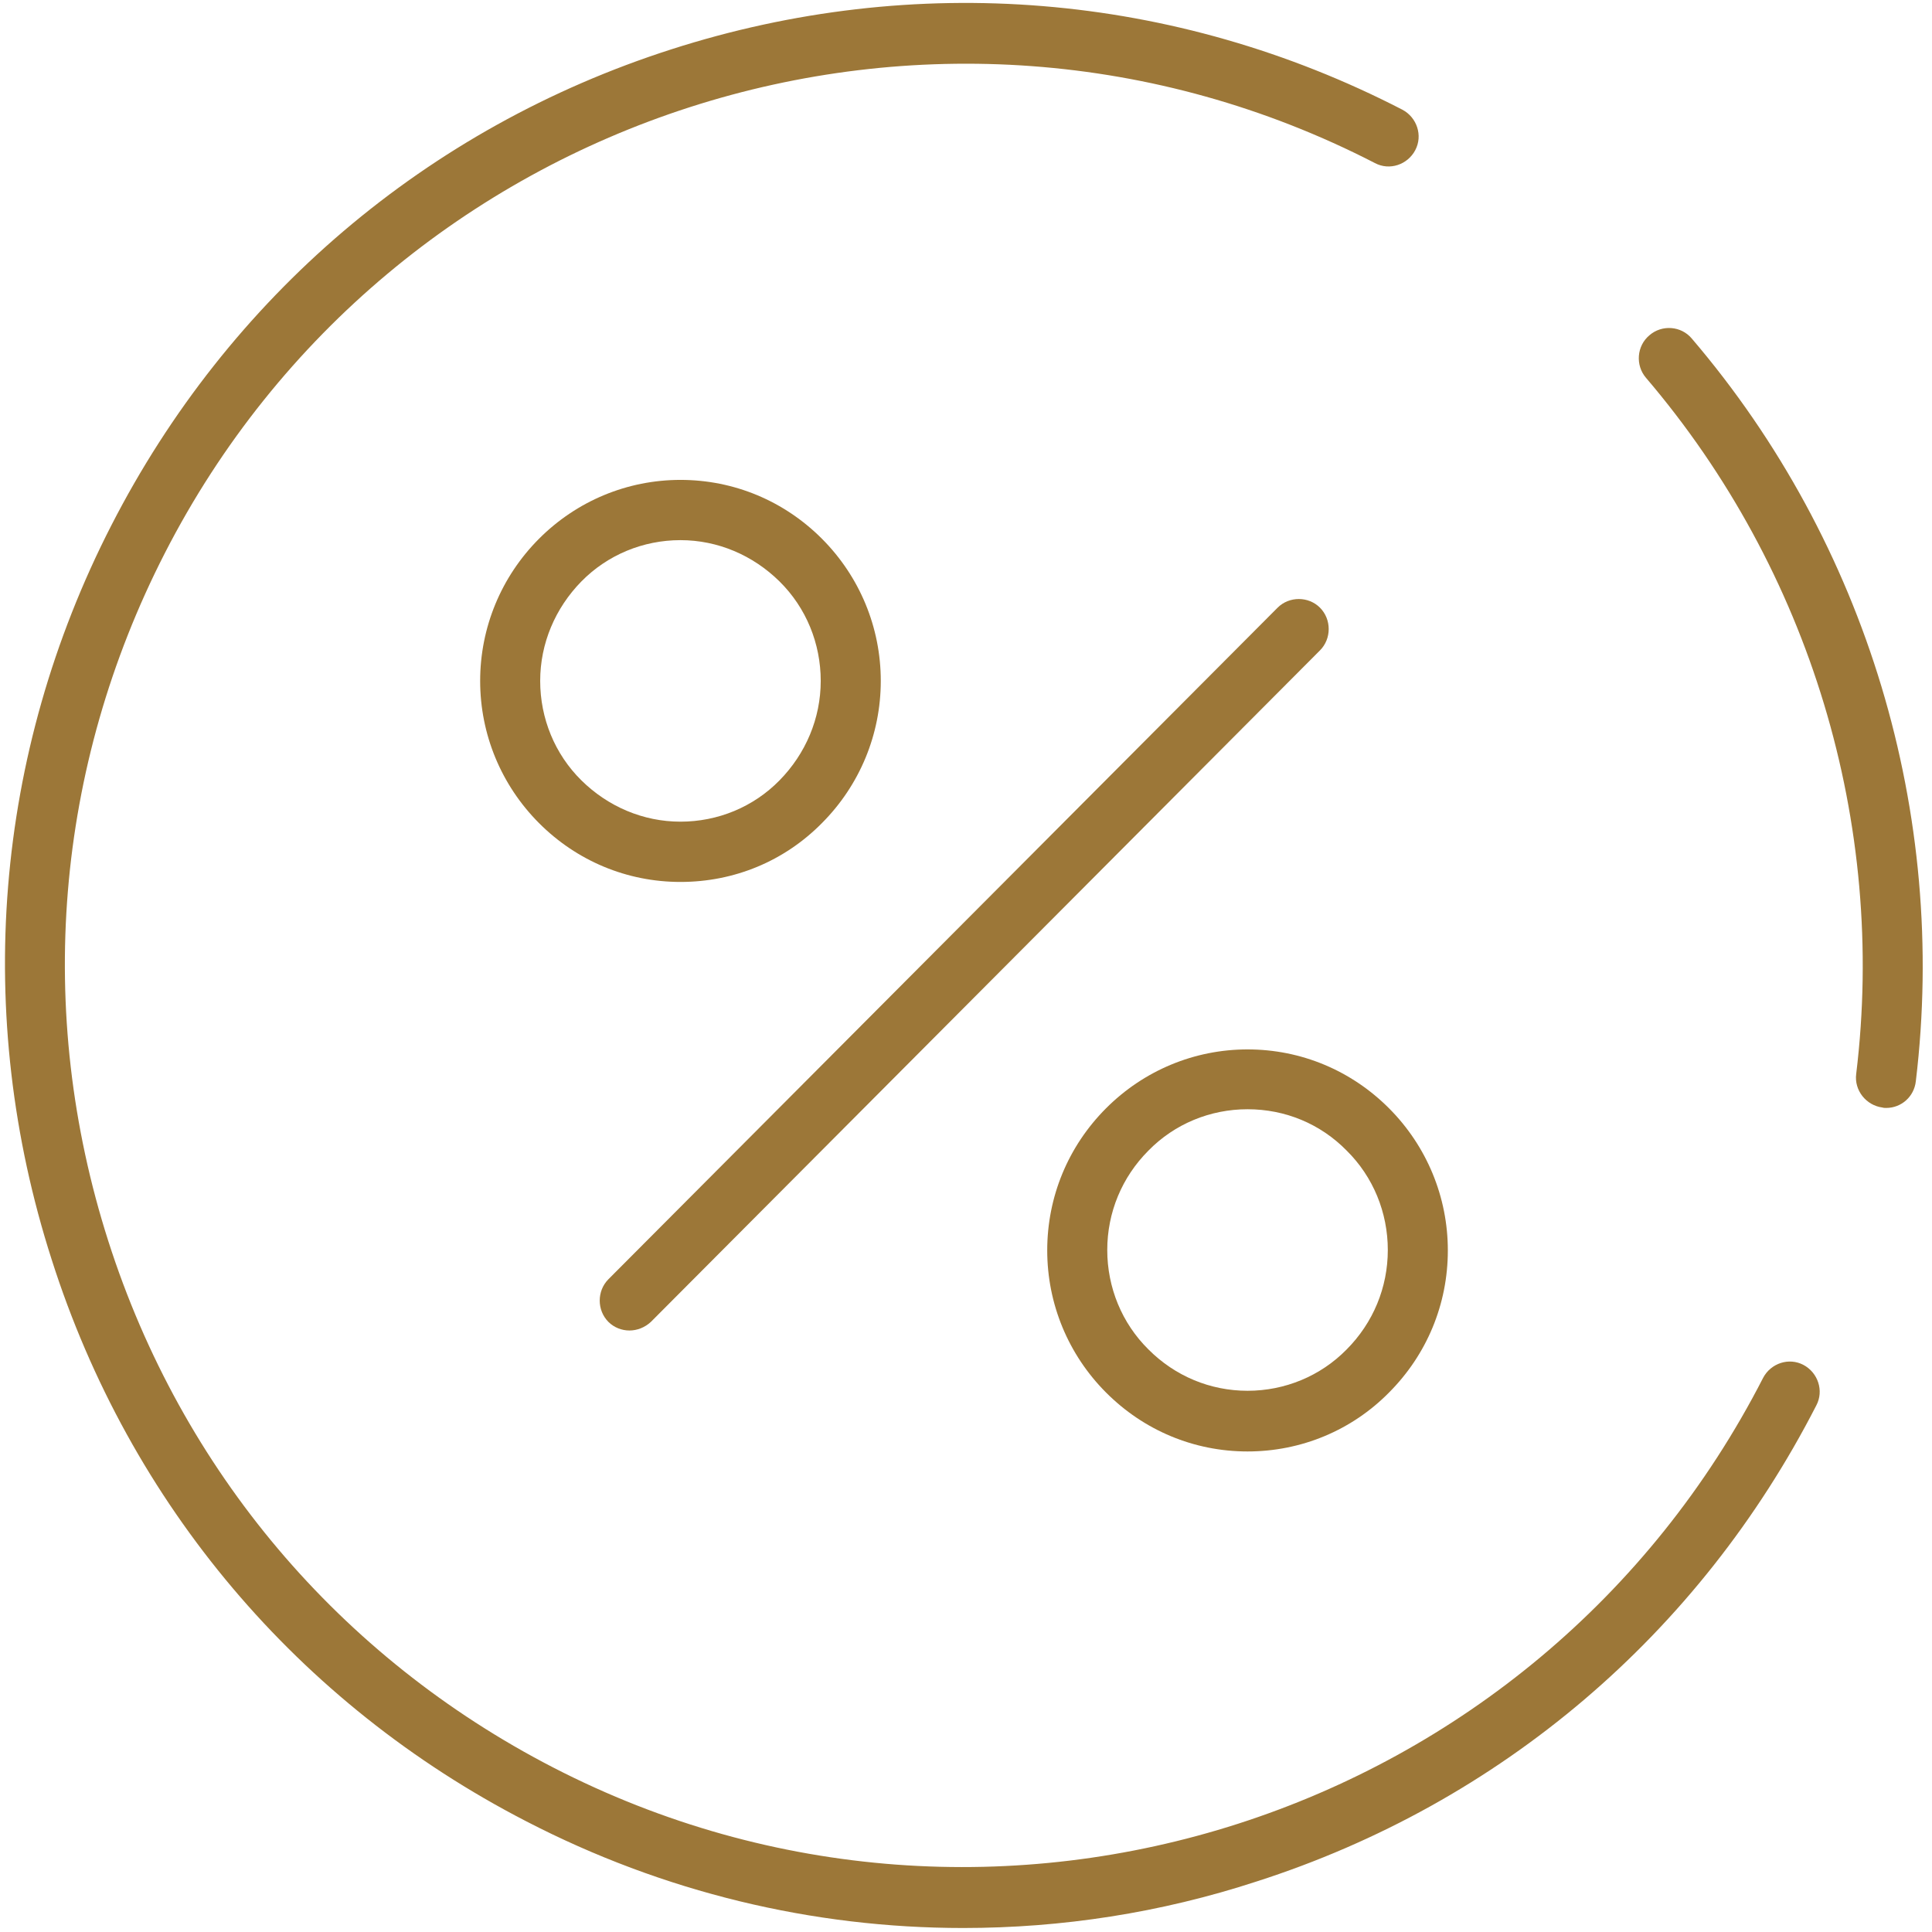
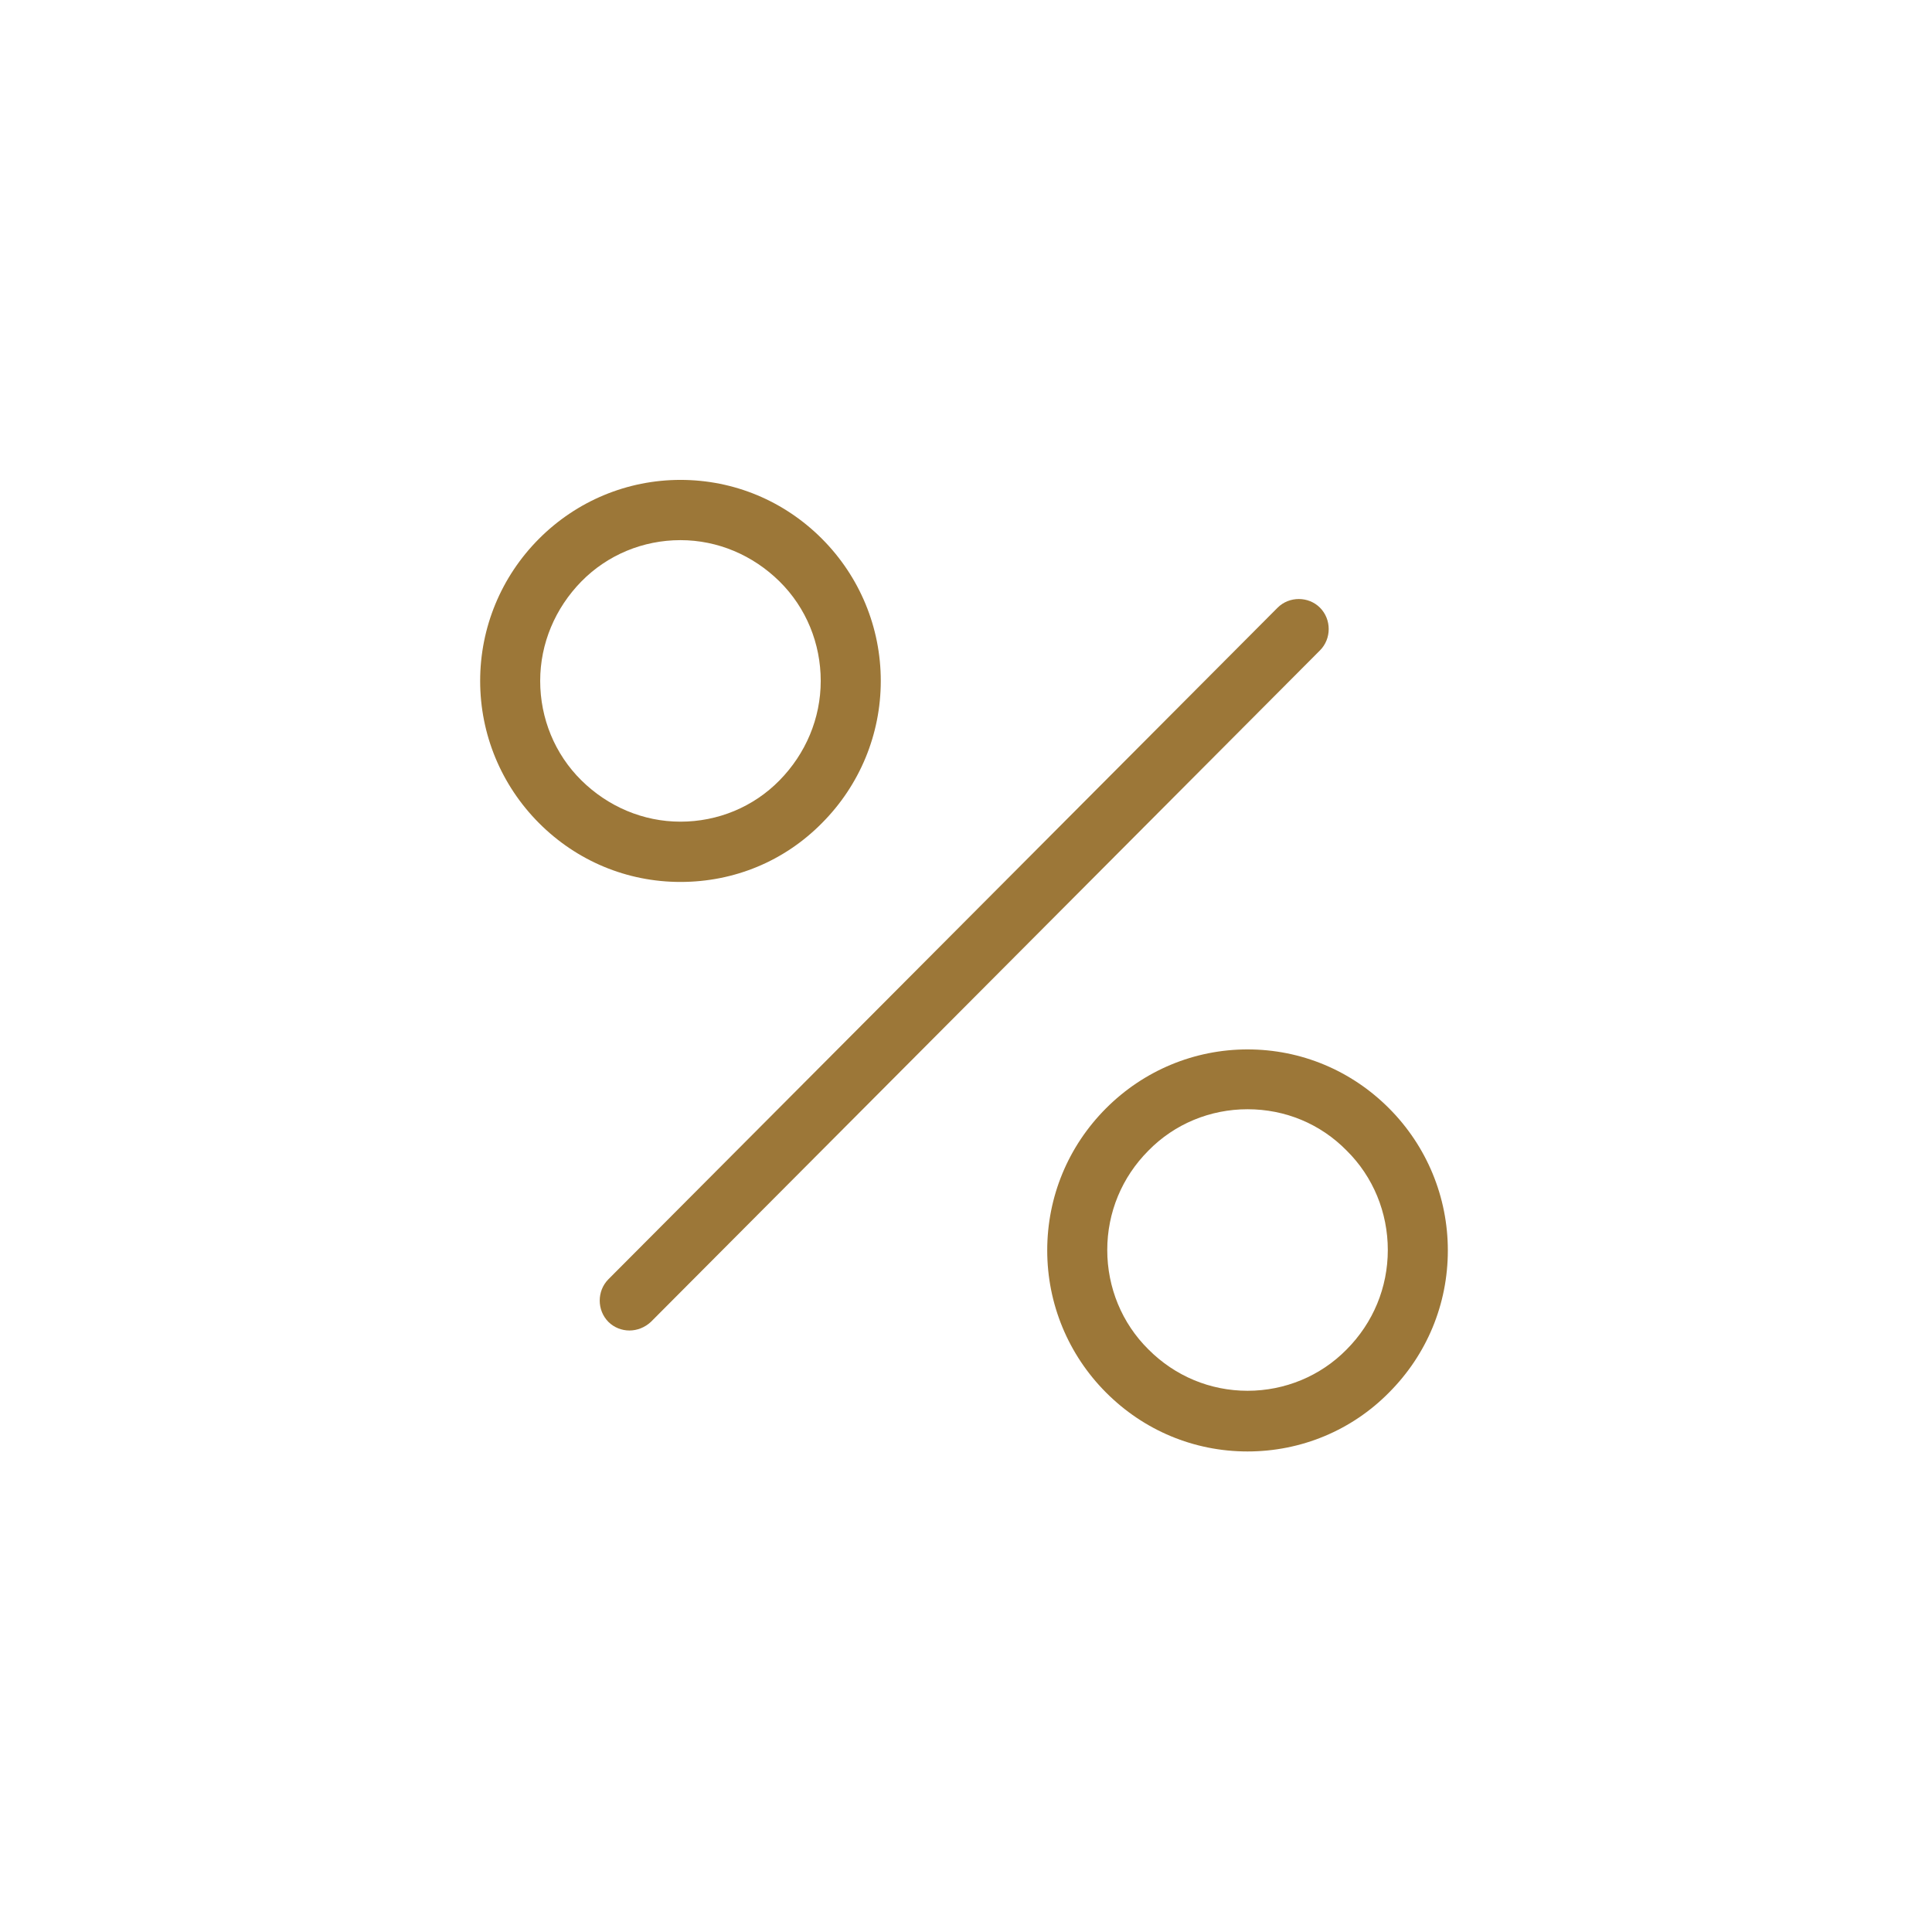
<svg xmlns="http://www.w3.org/2000/svg" width="140px" height="140px" viewBox="0 0 140 140" version="1.1">
  <title>Page 1</title>
  <desc>Created with Sketch.</desc>
  <defs />
  <g id="02_About_us" stroke="none" stroke-width="1" fill="none" fill-rule="evenodd">
    <g id="02_About_us_1360" transform="translate(-78, -2496)" fill="#9C7738">
      <g id="Group-4" transform="translate(48, 2466)">
        <g id="Page-1" transform="translate(30, 30)">
-           <path d="M69.793,139.71 C58.884,139.71 48.067,137.12 38.121,131.972 C21.615,123.457 9.397,109.014 3.742,91.265 C-1.947,73.547 -0.424,54.646 8.063,38.081 C16.548,21.517 30.94,9.259 48.627,3.581 C66.281,-2.096 85.116,-0.569 101.622,7.949 C102.678,8.511 103.115,9.821 102.556,10.88 C101.996,11.942 100.688,12.379 99.633,11.817 C67.711,-4.622 28.36,8.043 11.946,40.078 C3.989,55.612 2.53,73.297 7.846,89.926 C13.159,106.551 24.598,120.09 40.078,128.075 C72,144.544 111.351,131.879 127.762,99.844 C128.321,98.784 129.629,98.348 130.685,98.907 C131.74,99.468 132.178,100.781 131.618,101.84 C123.131,118.405 108.741,130.662 91.055,136.34 C84.092,138.616 76.941,139.71 69.793,139.71 L69.793,139.71 Z" id="Fill-1" />
-           <path d="M136.685,80.285 C136.592,80.285 136.496,80.285 136.403,80.255 C135.223,80.098 134.353,79.007 134.507,77.822 C136.714,59.666 131.152,41.294 119.277,27.381 C118.5,26.478 118.592,25.073 119.526,24.293 C120.428,23.513 121.826,23.606 122.603,24.543 C135.255,39.359 141.159,58.979 138.828,78.352 C138.703,79.475 137.772,80.285 136.685,80.285 L136.685,80.285 Z" id="Fill-2" />
          <path d="M49.308,63.909 C45.425,63.909 41.786,62.381 39.052,59.637 C36.317,56.89 34.794,53.211 34.794,49.341 C34.794,45.473 36.317,41.792 39.052,39.047 C41.786,36.303 45.454,34.775 49.308,34.775 C53.194,34.775 56.831,36.303 59.568,39.047 C62.303,41.792 63.825,45.473 63.825,49.341 C63.825,53.211 62.303,56.89 59.568,59.637 C56.831,62.413 53.194,63.909 49.308,63.909 L49.308,63.909 Z M49.308,39.141 C46.606,39.141 44.025,40.203 42.128,42.135 C40.232,44.07 39.144,46.628 39.144,49.341 C39.144,52.056 40.203,54.646 42.128,56.546 C44.057,58.45 46.606,59.541 49.308,59.541 C52.014,59.541 54.595,58.481 56.489,56.546 C58.385,54.614 59.473,52.056 59.473,49.341 C59.473,46.628 58.417,44.038 56.489,42.135 C54.563,40.235 52.014,39.141 49.308,39.141 L49.308,39.141 Z" id="Fill-3" />
          <path d="M90.402,105.178 C86.517,105.178 82.88,103.65 80.143,100.903 C77.408,98.159 75.886,94.477 75.886,90.61 C75.886,86.71 77.408,83.061 80.143,80.316 C82.88,77.572 86.546,76.044 90.402,76.044 L90.402,76.044 C94.286,76.044 97.922,77.572 100.659,80.316 C103.394,83.061 104.916,86.742 104.916,90.61 C104.916,94.509 103.394,98.159 100.659,100.903 C97.954,103.65 94.286,105.178 90.402,105.178 L90.402,105.178 Z M90.402,80.38 C87.697,80.38 85.116,81.44 83.222,83.375 C81.294,85.307 80.236,87.865 80.236,90.58 C80.236,93.293 81.294,95.883 83.222,97.786 C85.148,99.719 87.697,100.781 90.402,100.781 C93.105,100.781 95.686,99.719 97.583,97.786 C99.508,95.851 100.566,93.293 100.566,90.58 C100.566,87.865 99.508,85.275 97.583,83.375 C95.686,81.44 93.137,80.38 90.402,80.38 L90.402,80.38 Z" id="Fill-4" />
          <path d="M45.611,96.413 C45.051,96.413 44.492,96.194 44.088,95.79 C43.248,94.946 43.248,93.543 44.088,92.699 L92.577,44.038 C93.416,43.197 94.816,43.197 95.654,44.038 C96.492,44.882 96.492,46.285 95.654,47.126 L47.165,95.79 C46.73,96.194 46.171,96.413 45.611,96.413 L45.611,96.413 Z" id="Fill-5" />
        </g>
      </g>
    </g>
  </g>
</svg>